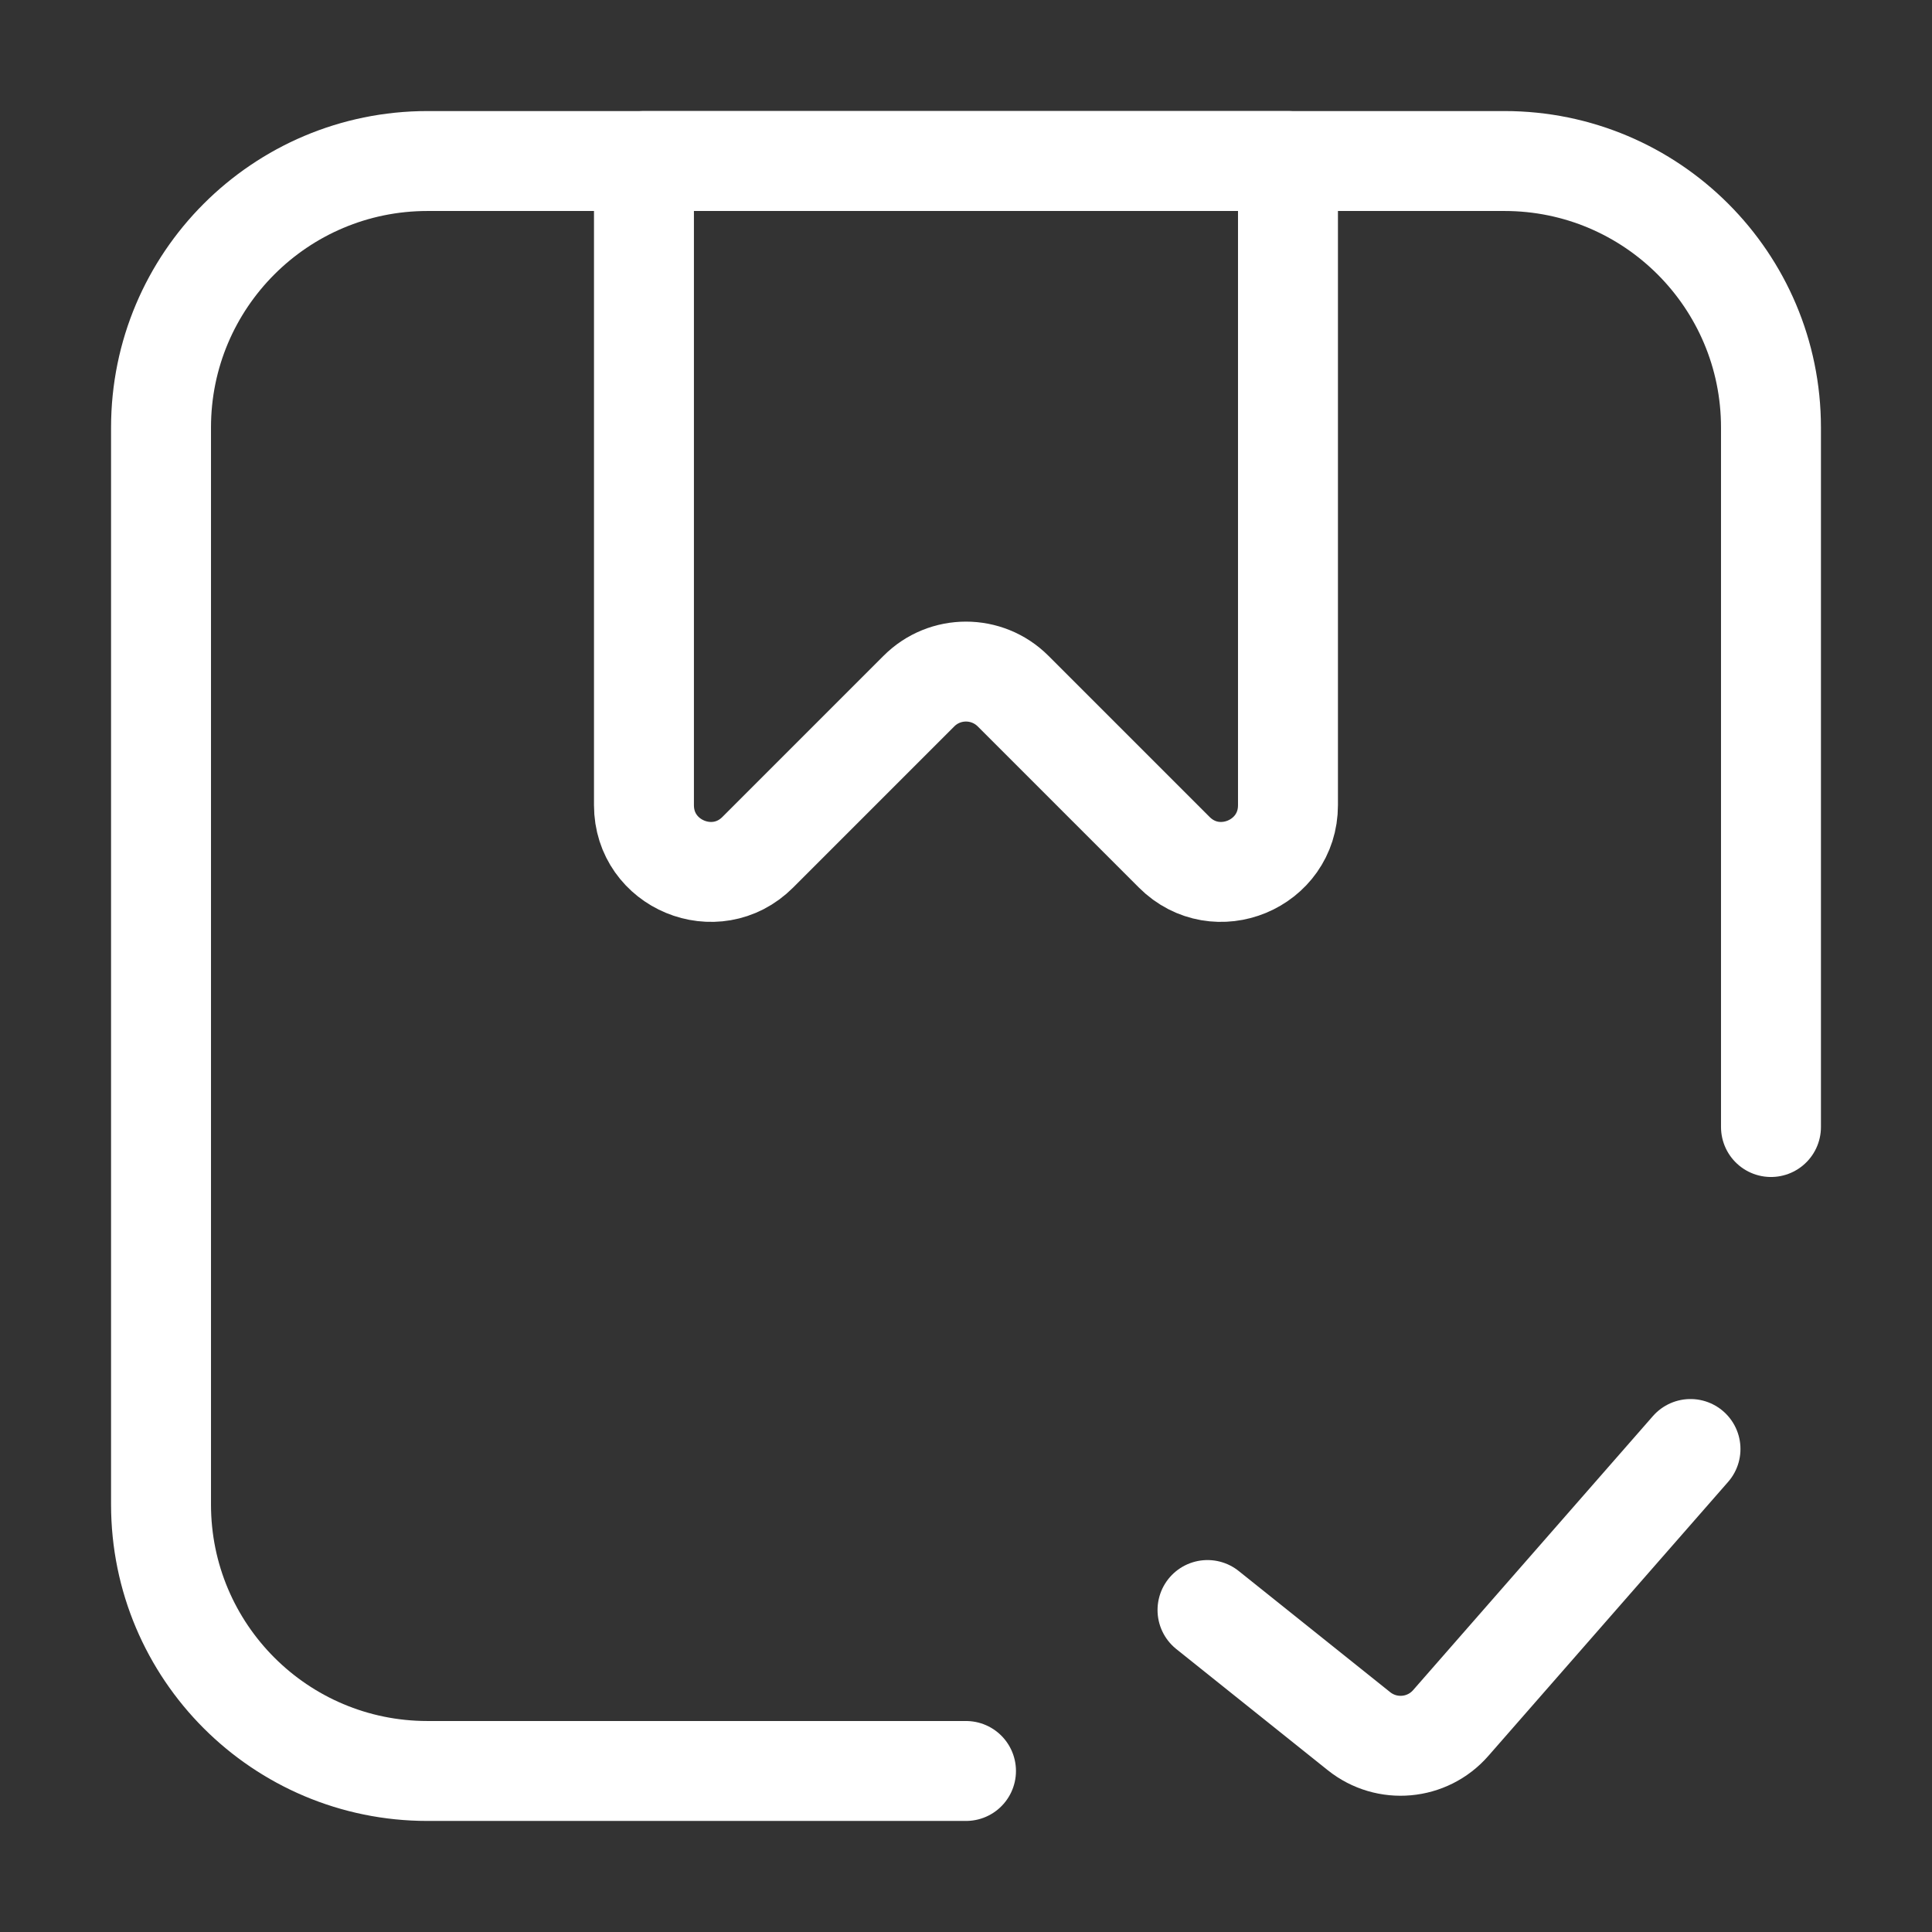
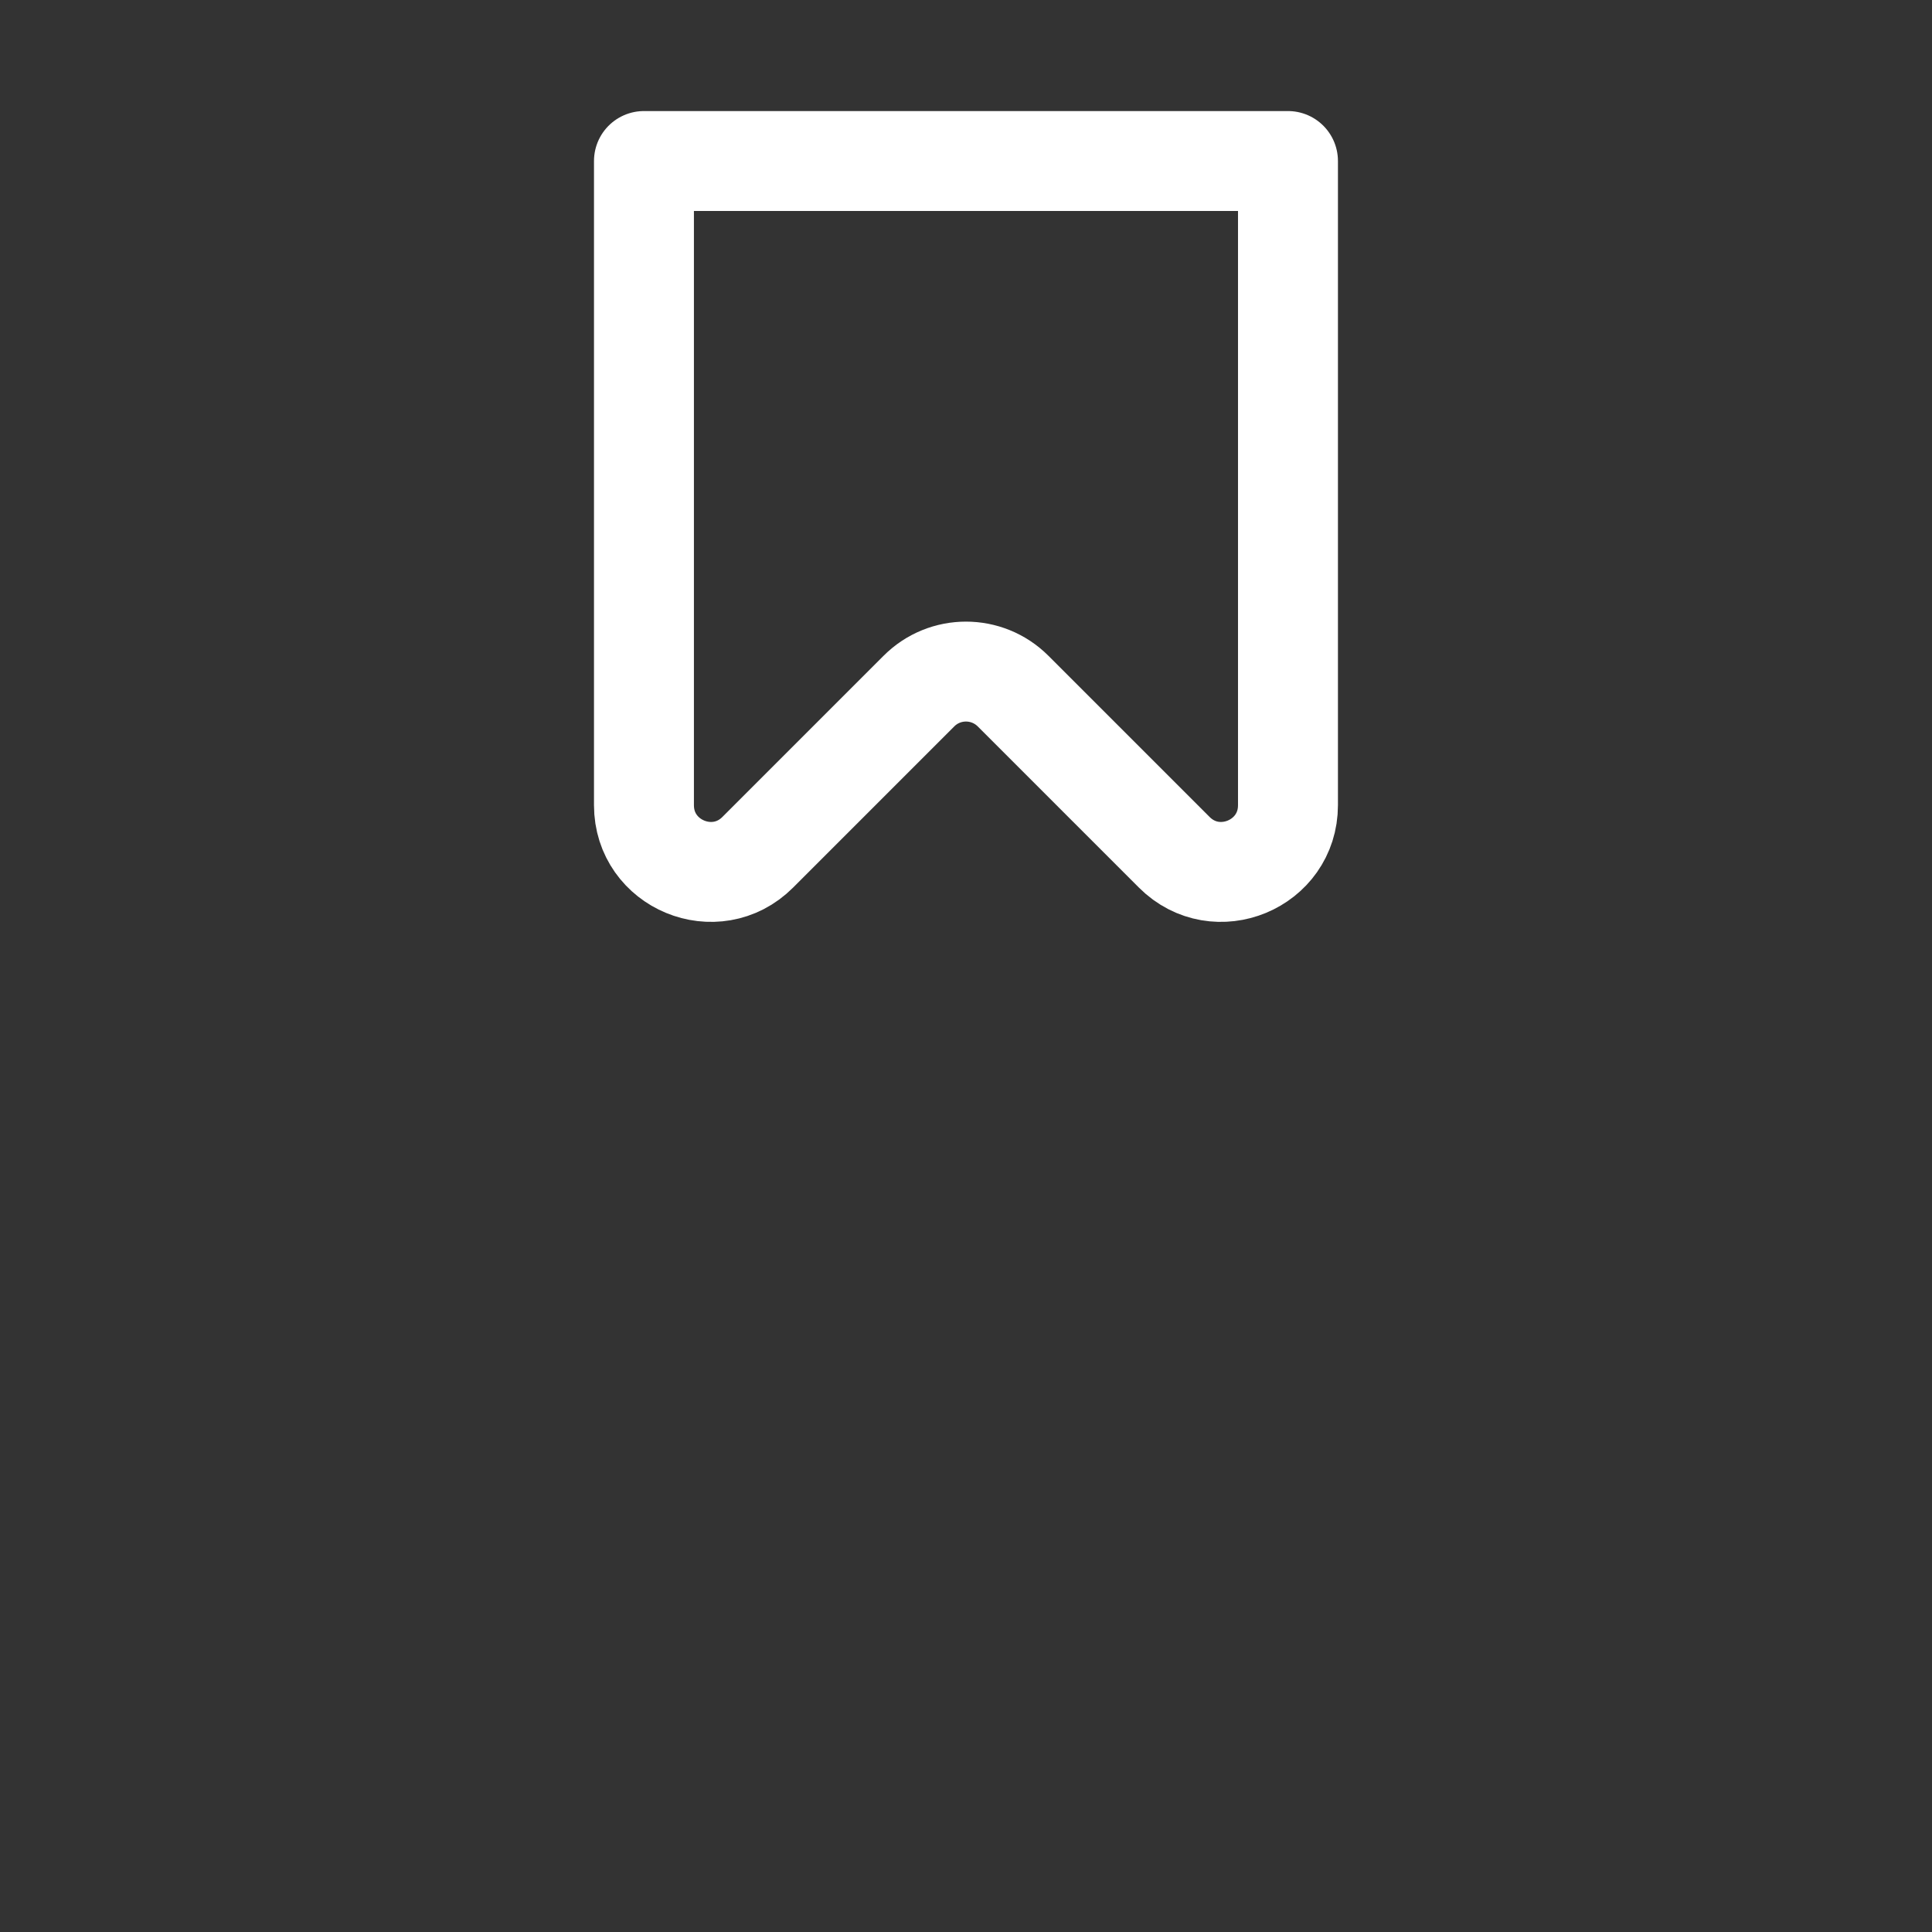
<svg xmlns="http://www.w3.org/2000/svg" width="29" height="29" viewBox="0 0 29 29" fill="none">
  <rect x="0" y="0" width="29" height="29" fill="#333333" stroke="none" />
-   <path d="M14.5 26.583H6.417C4.207 26.583 2.417 24.793 2.417 22.583V6.417C2.417 4.208 4.207 2.417 6.417 2.417H22.583C24.792 2.417 26.583 4.208 26.583 6.417V16.917" stroke="white" stroke-width="1.5" stroke-linecap="round" />
  <path d="M9.666 2.417H19.333V12.086C19.333 12.977 18.256 13.423 17.626 12.793L15.207 10.374C14.816 9.983 14.183 9.983 13.793 10.374L11.374 12.793C10.744 13.423 9.666 12.977 9.666 12.086V2.417Z" stroke="white" stroke-width="1.5" stroke-linejoin="round" />
-   <path d="M18.125 24.167L20.399 25.986C20.817 26.32 21.424 26.266 21.776 25.863L25.375 21.75" stroke="white" stroke-width="1.5" stroke-linecap="round" stroke-linejoin="round" />
</svg>